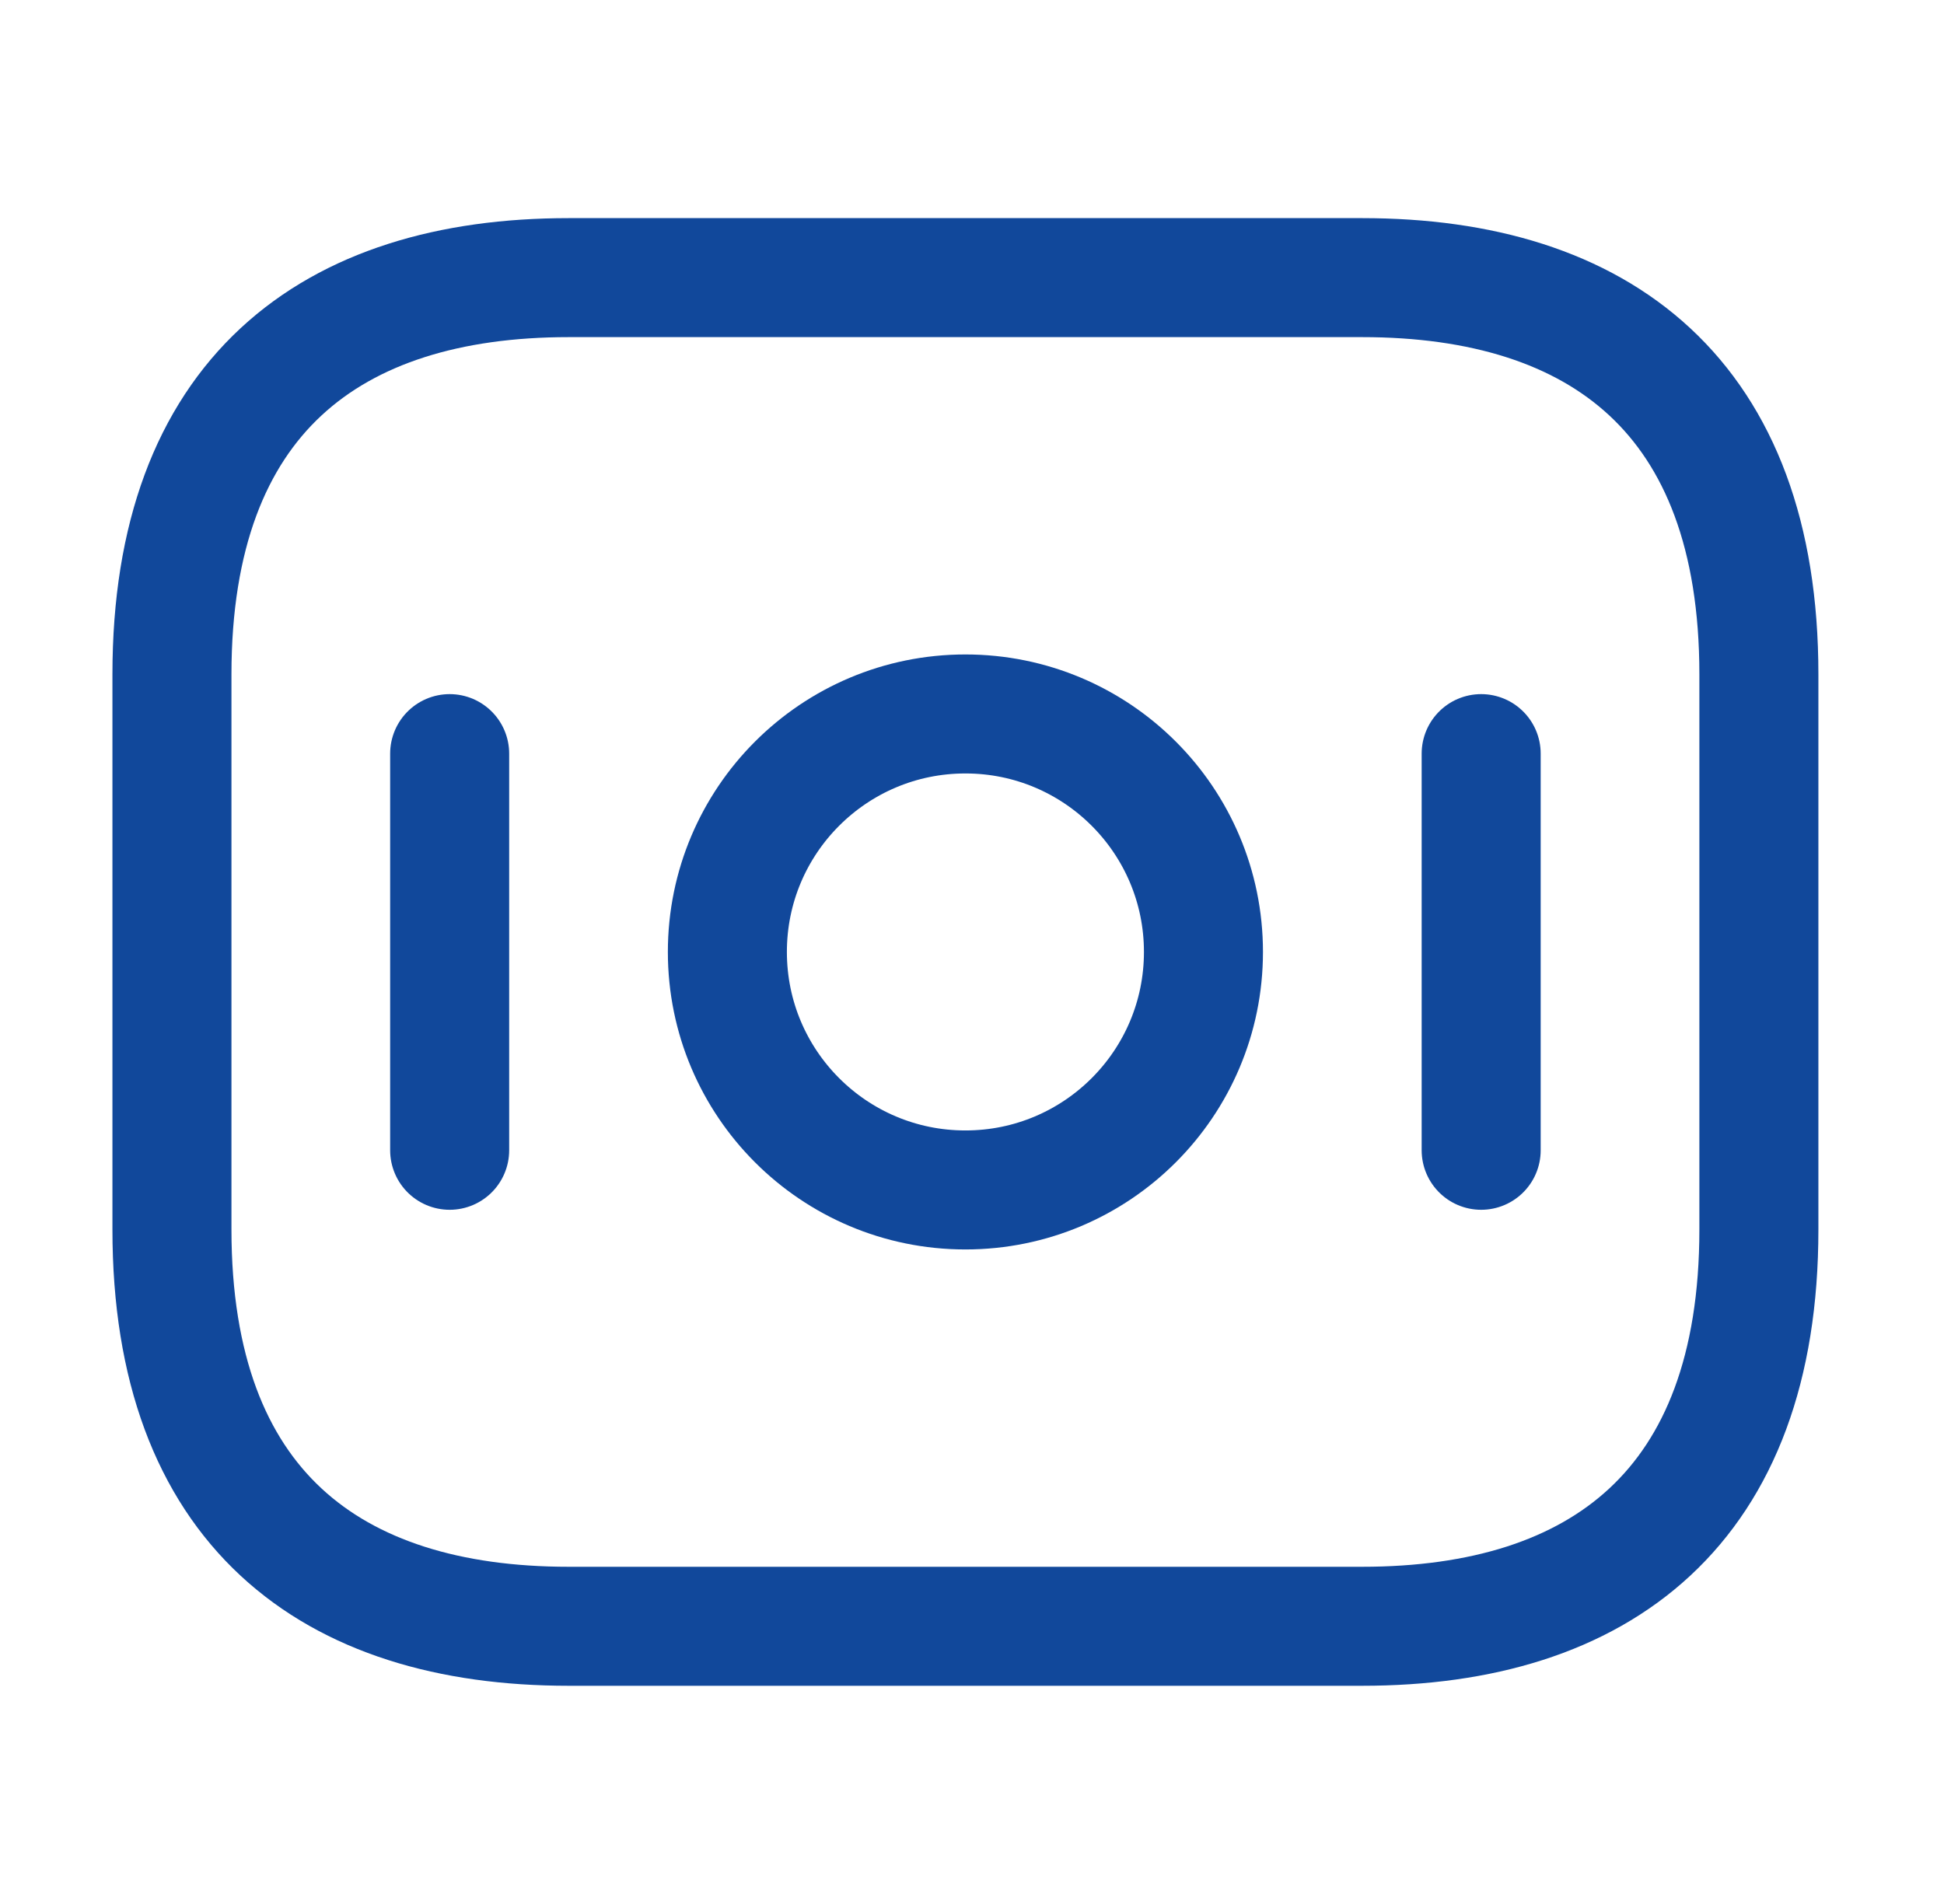
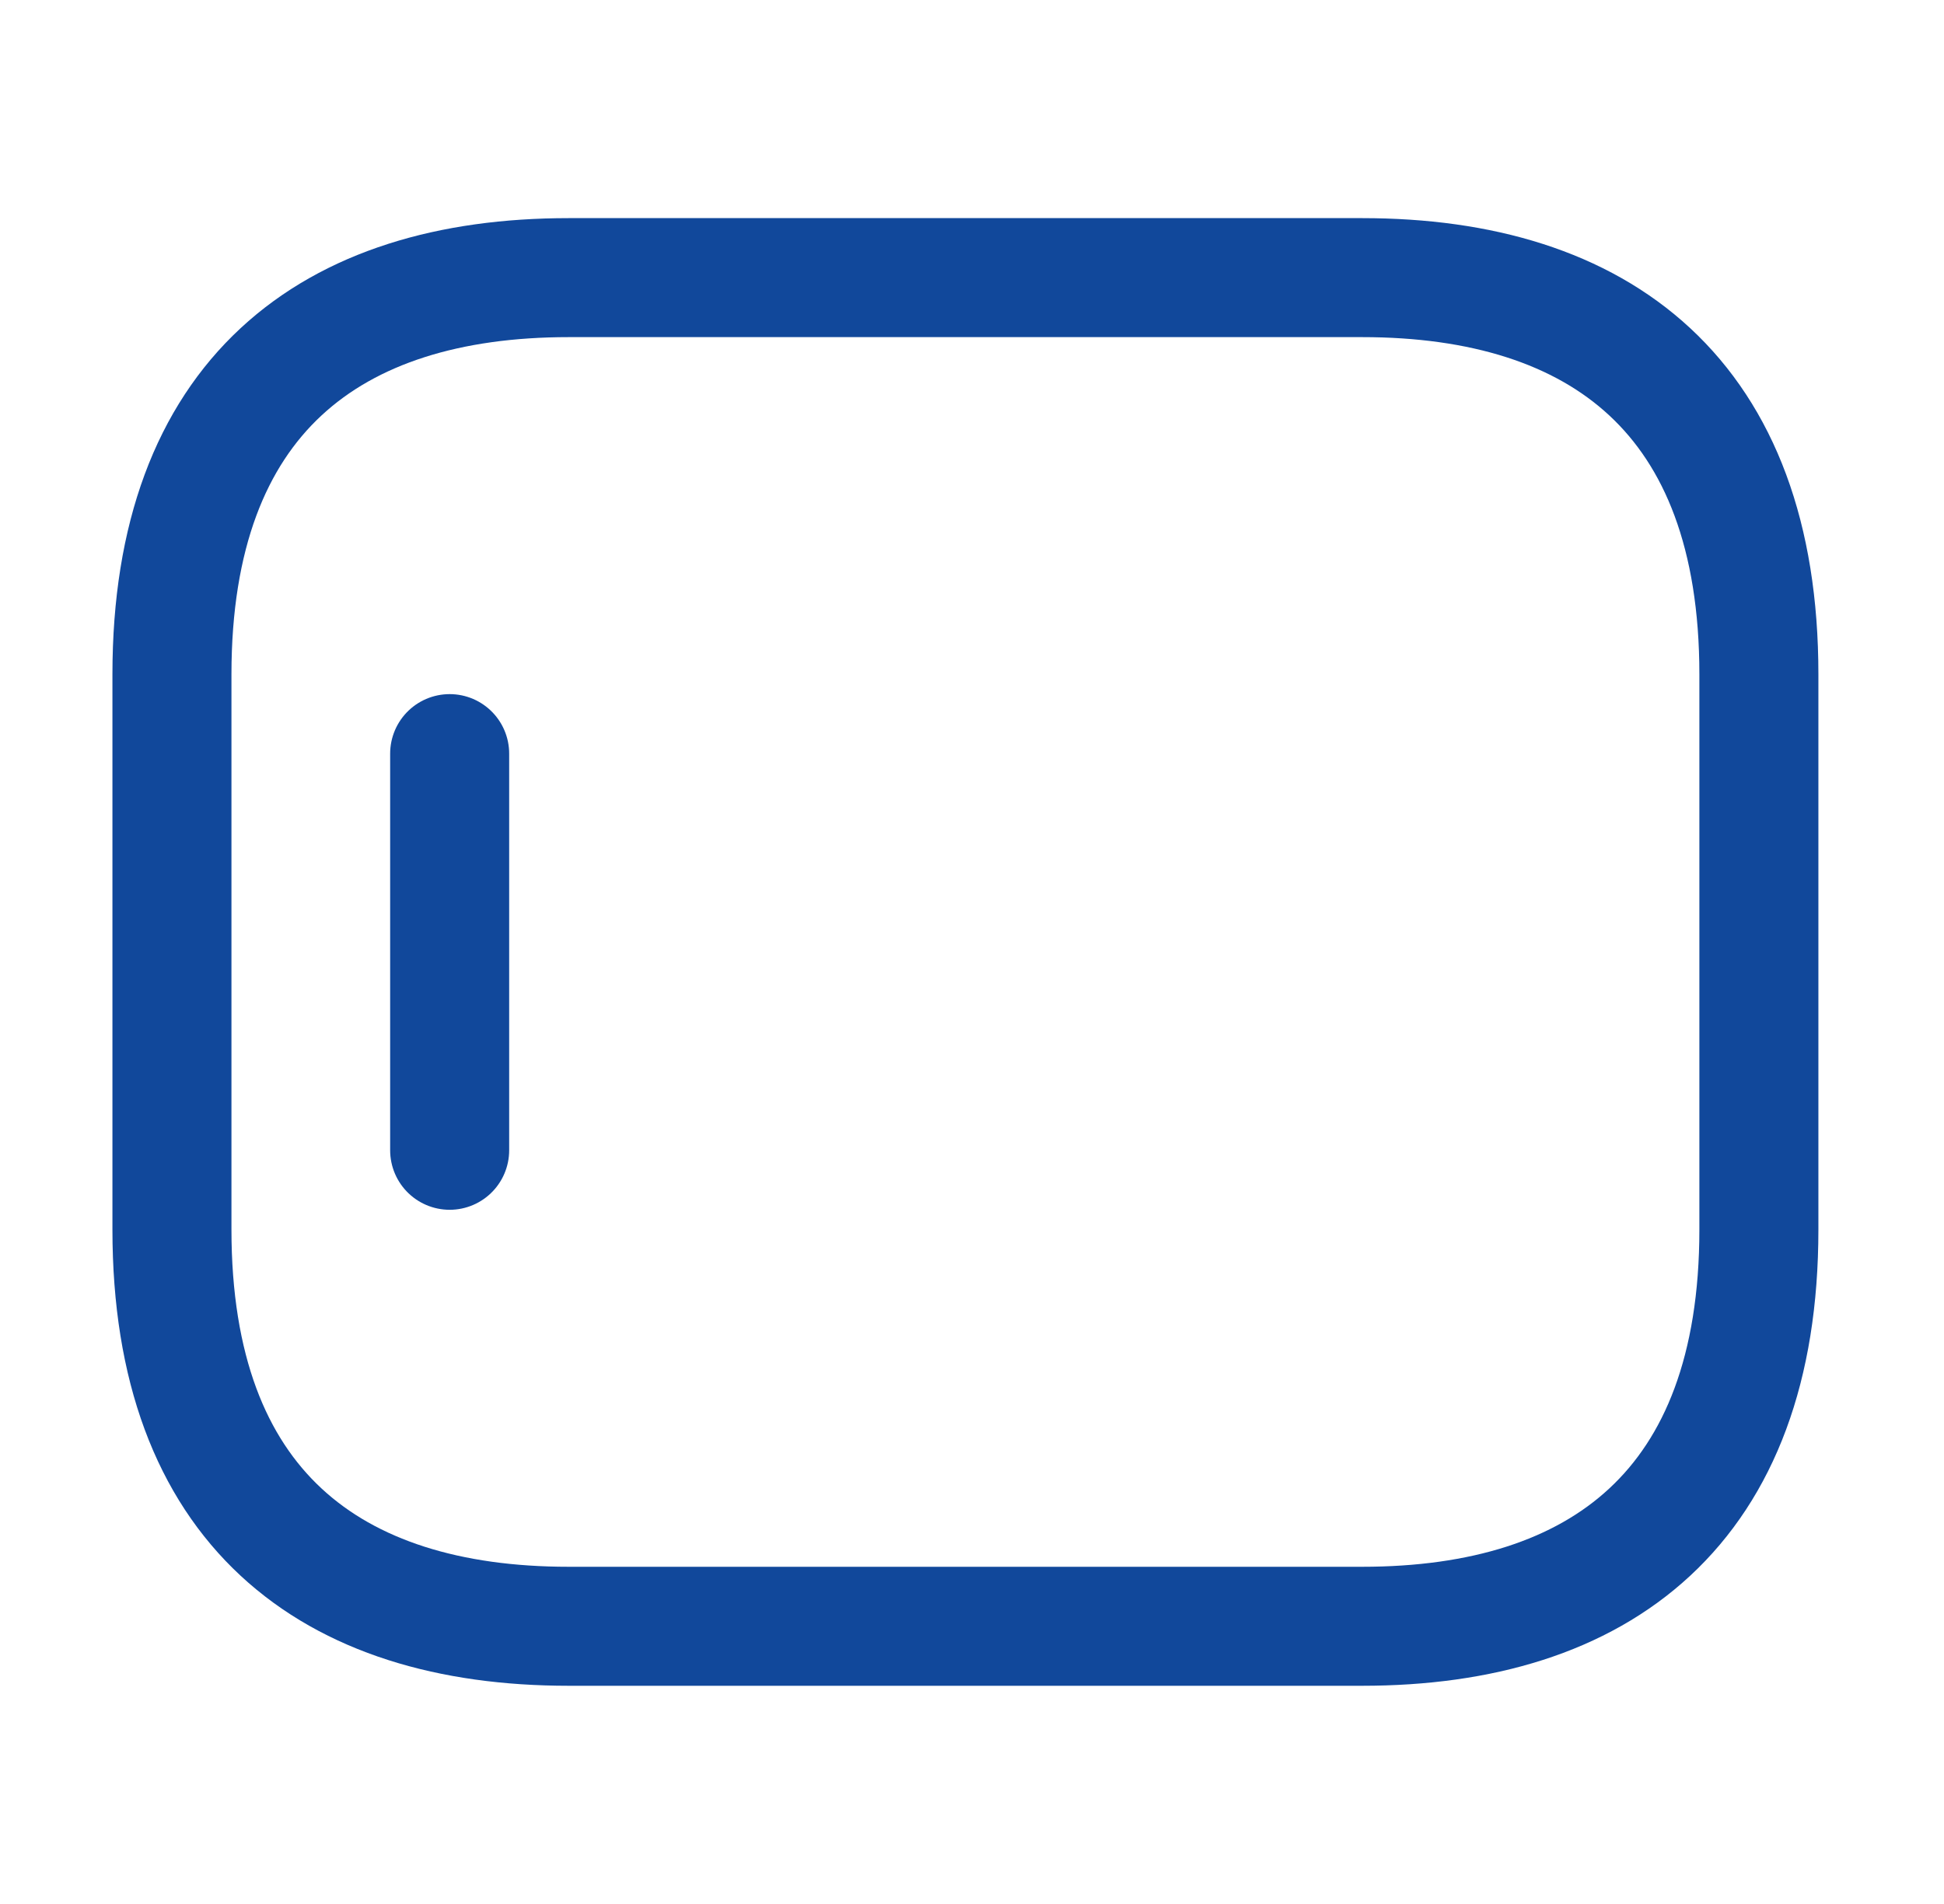
<svg xmlns="http://www.w3.org/2000/svg" width="49" height="48" viewBox="0 0 49 48" fill="none">
  <path d="M34.334 40.999H14.334C8.334 40.999 4.334 37.999 4.334 30.999V16.999C4.334 9.999 8.334 6.999 14.334 6.999H34.334C40.334 6.999 44.334 9.999 44.334 16.999V30.999C44.334 37.999 40.334 40.999 34.334 40.999Z" stroke="#11489B" stroke-width="3" stroke-miterlimit="10" stroke-linecap="round" stroke-linejoin="round" />
-   <path d="M24.334 29.999C27.648 29.999 30.334 27.313 30.334 23.999C30.334 20.685 27.648 17.999 24.334 17.999C21.02 17.999 18.334 20.685 18.334 23.999C18.334 27.313 21.02 29.999 24.334 29.999Z" stroke="#11489B" stroke-width="3" stroke-miterlimit="10" stroke-linecap="round" stroke-linejoin="round" />
  <path d="M11.334 18.999V28.999" stroke="#11489B" stroke-width="3" stroke-miterlimit="10" stroke-linecap="round" stroke-linejoin="round" />
-   <path d="M37.334 18.999V28.999" stroke="#11489B" stroke-width="3" stroke-miterlimit="10" stroke-linecap="round" stroke-linejoin="round" />
</svg>